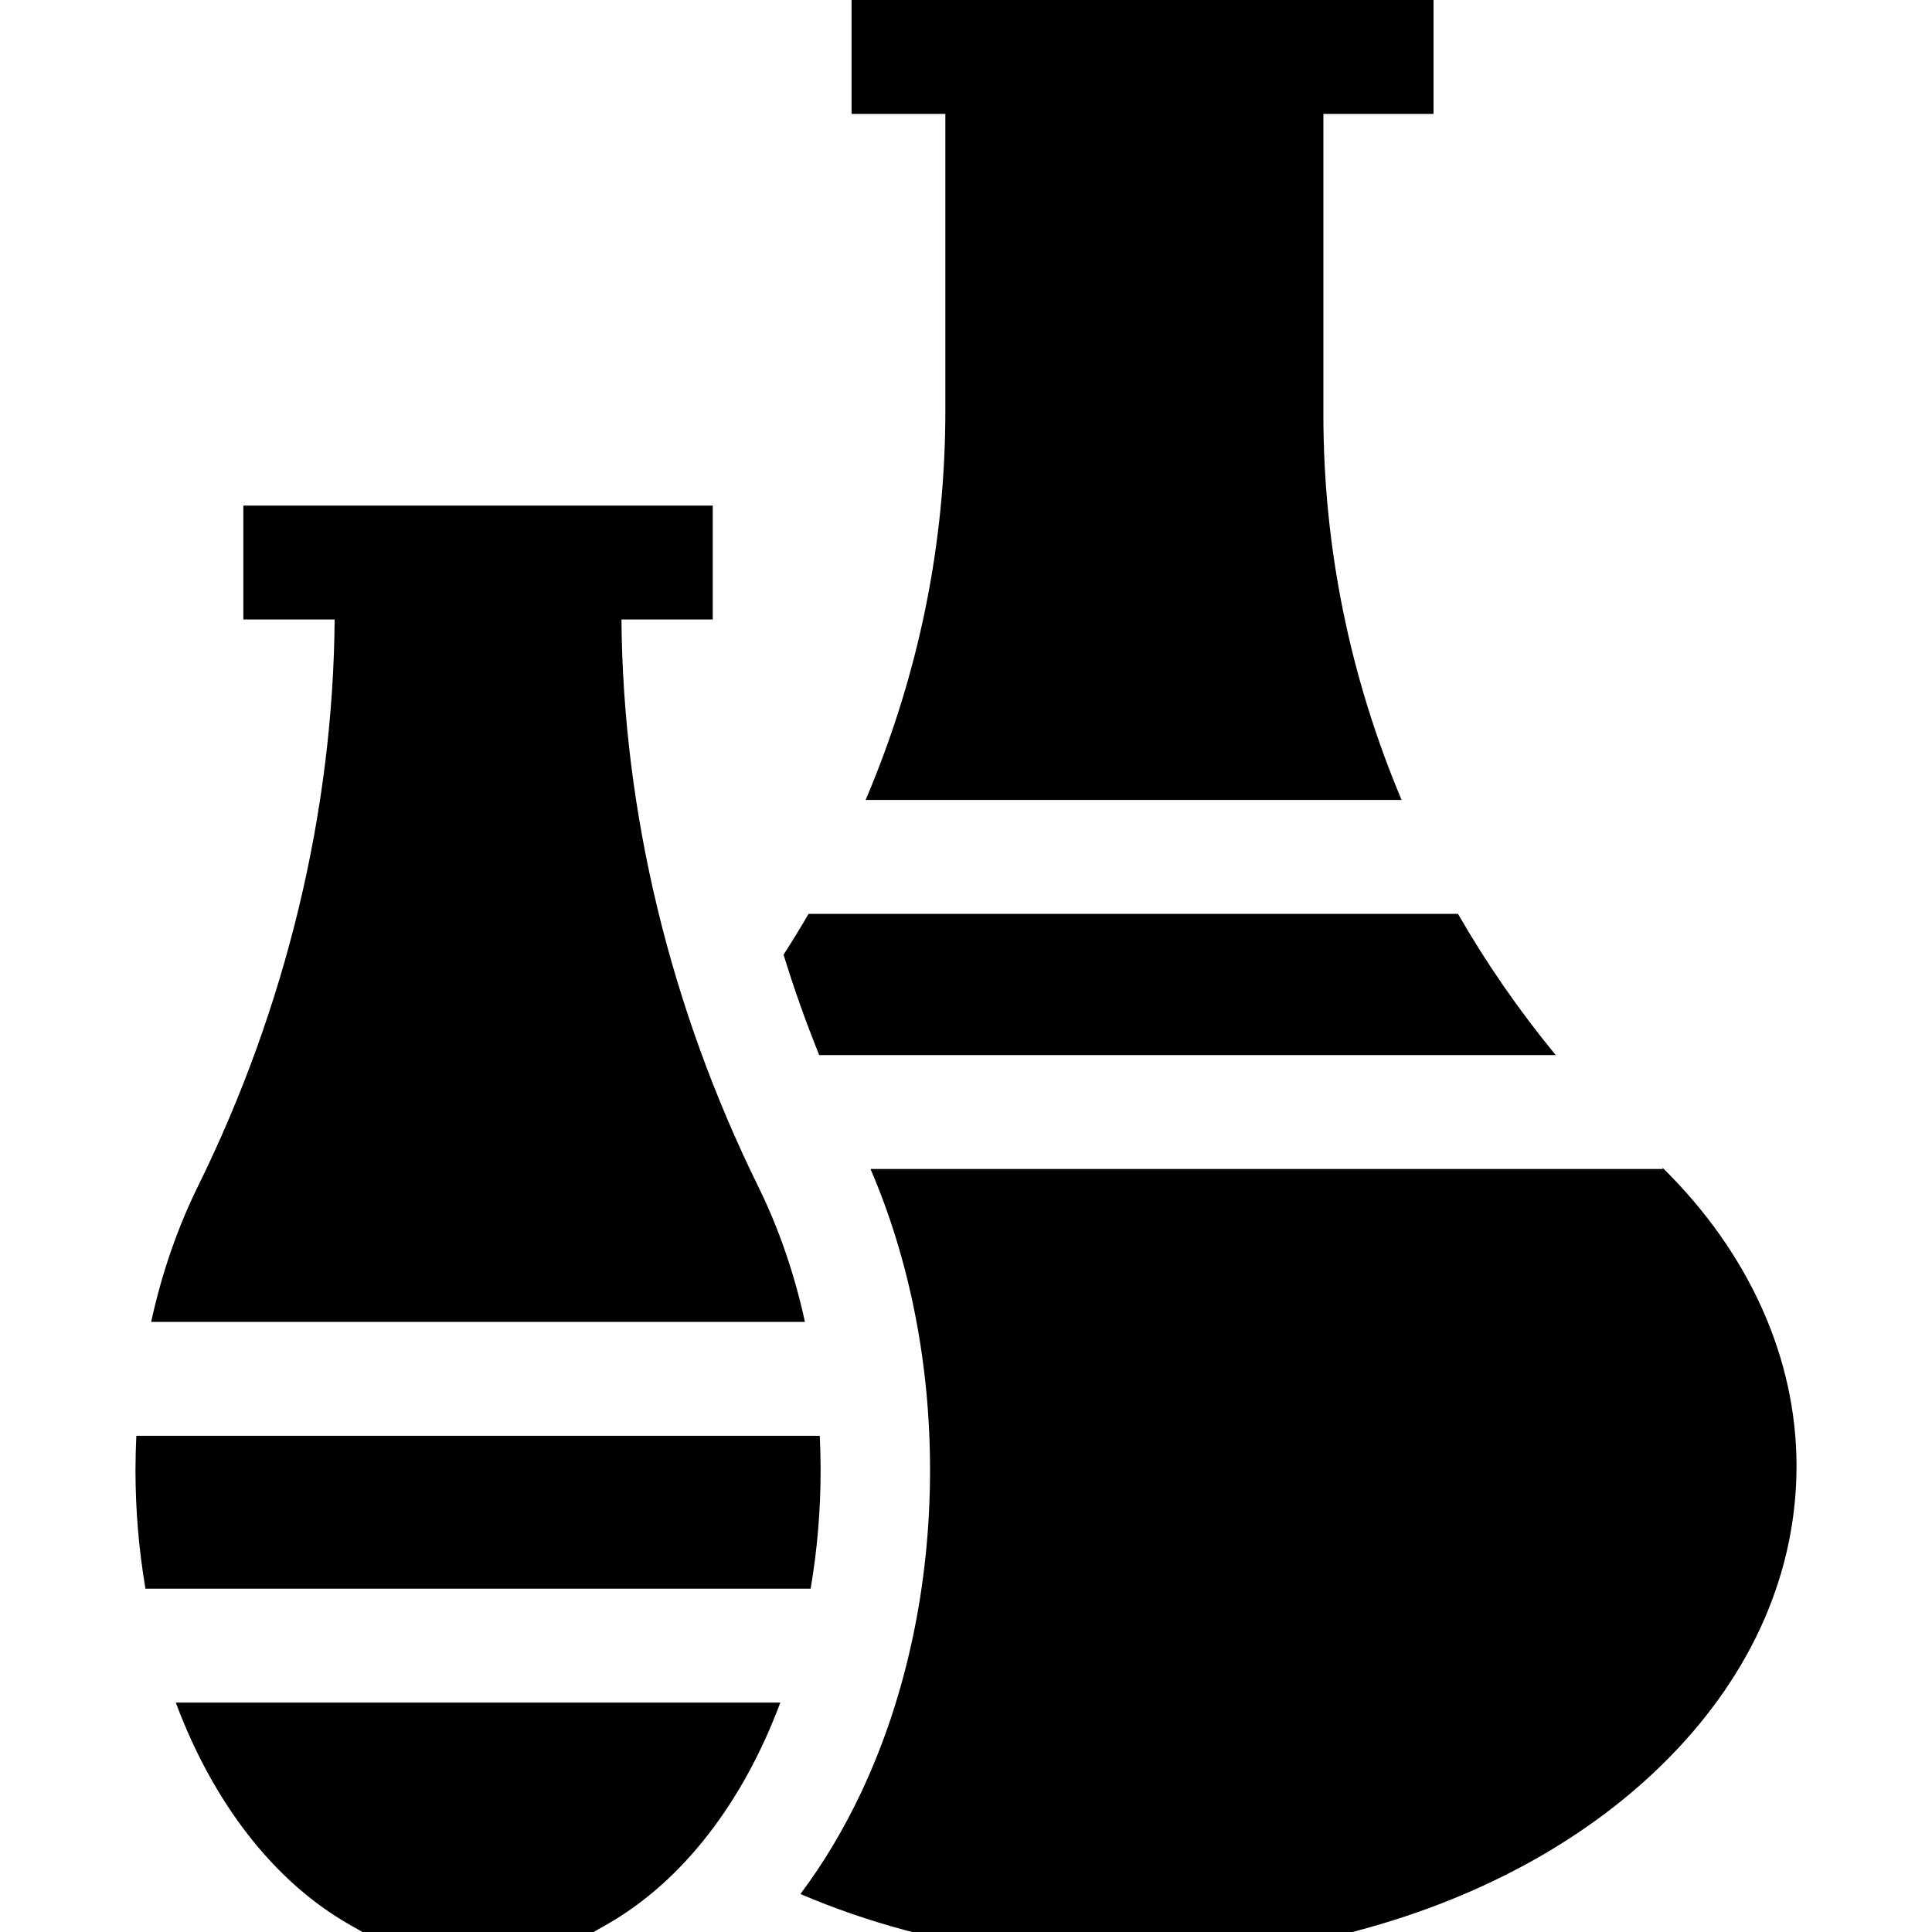
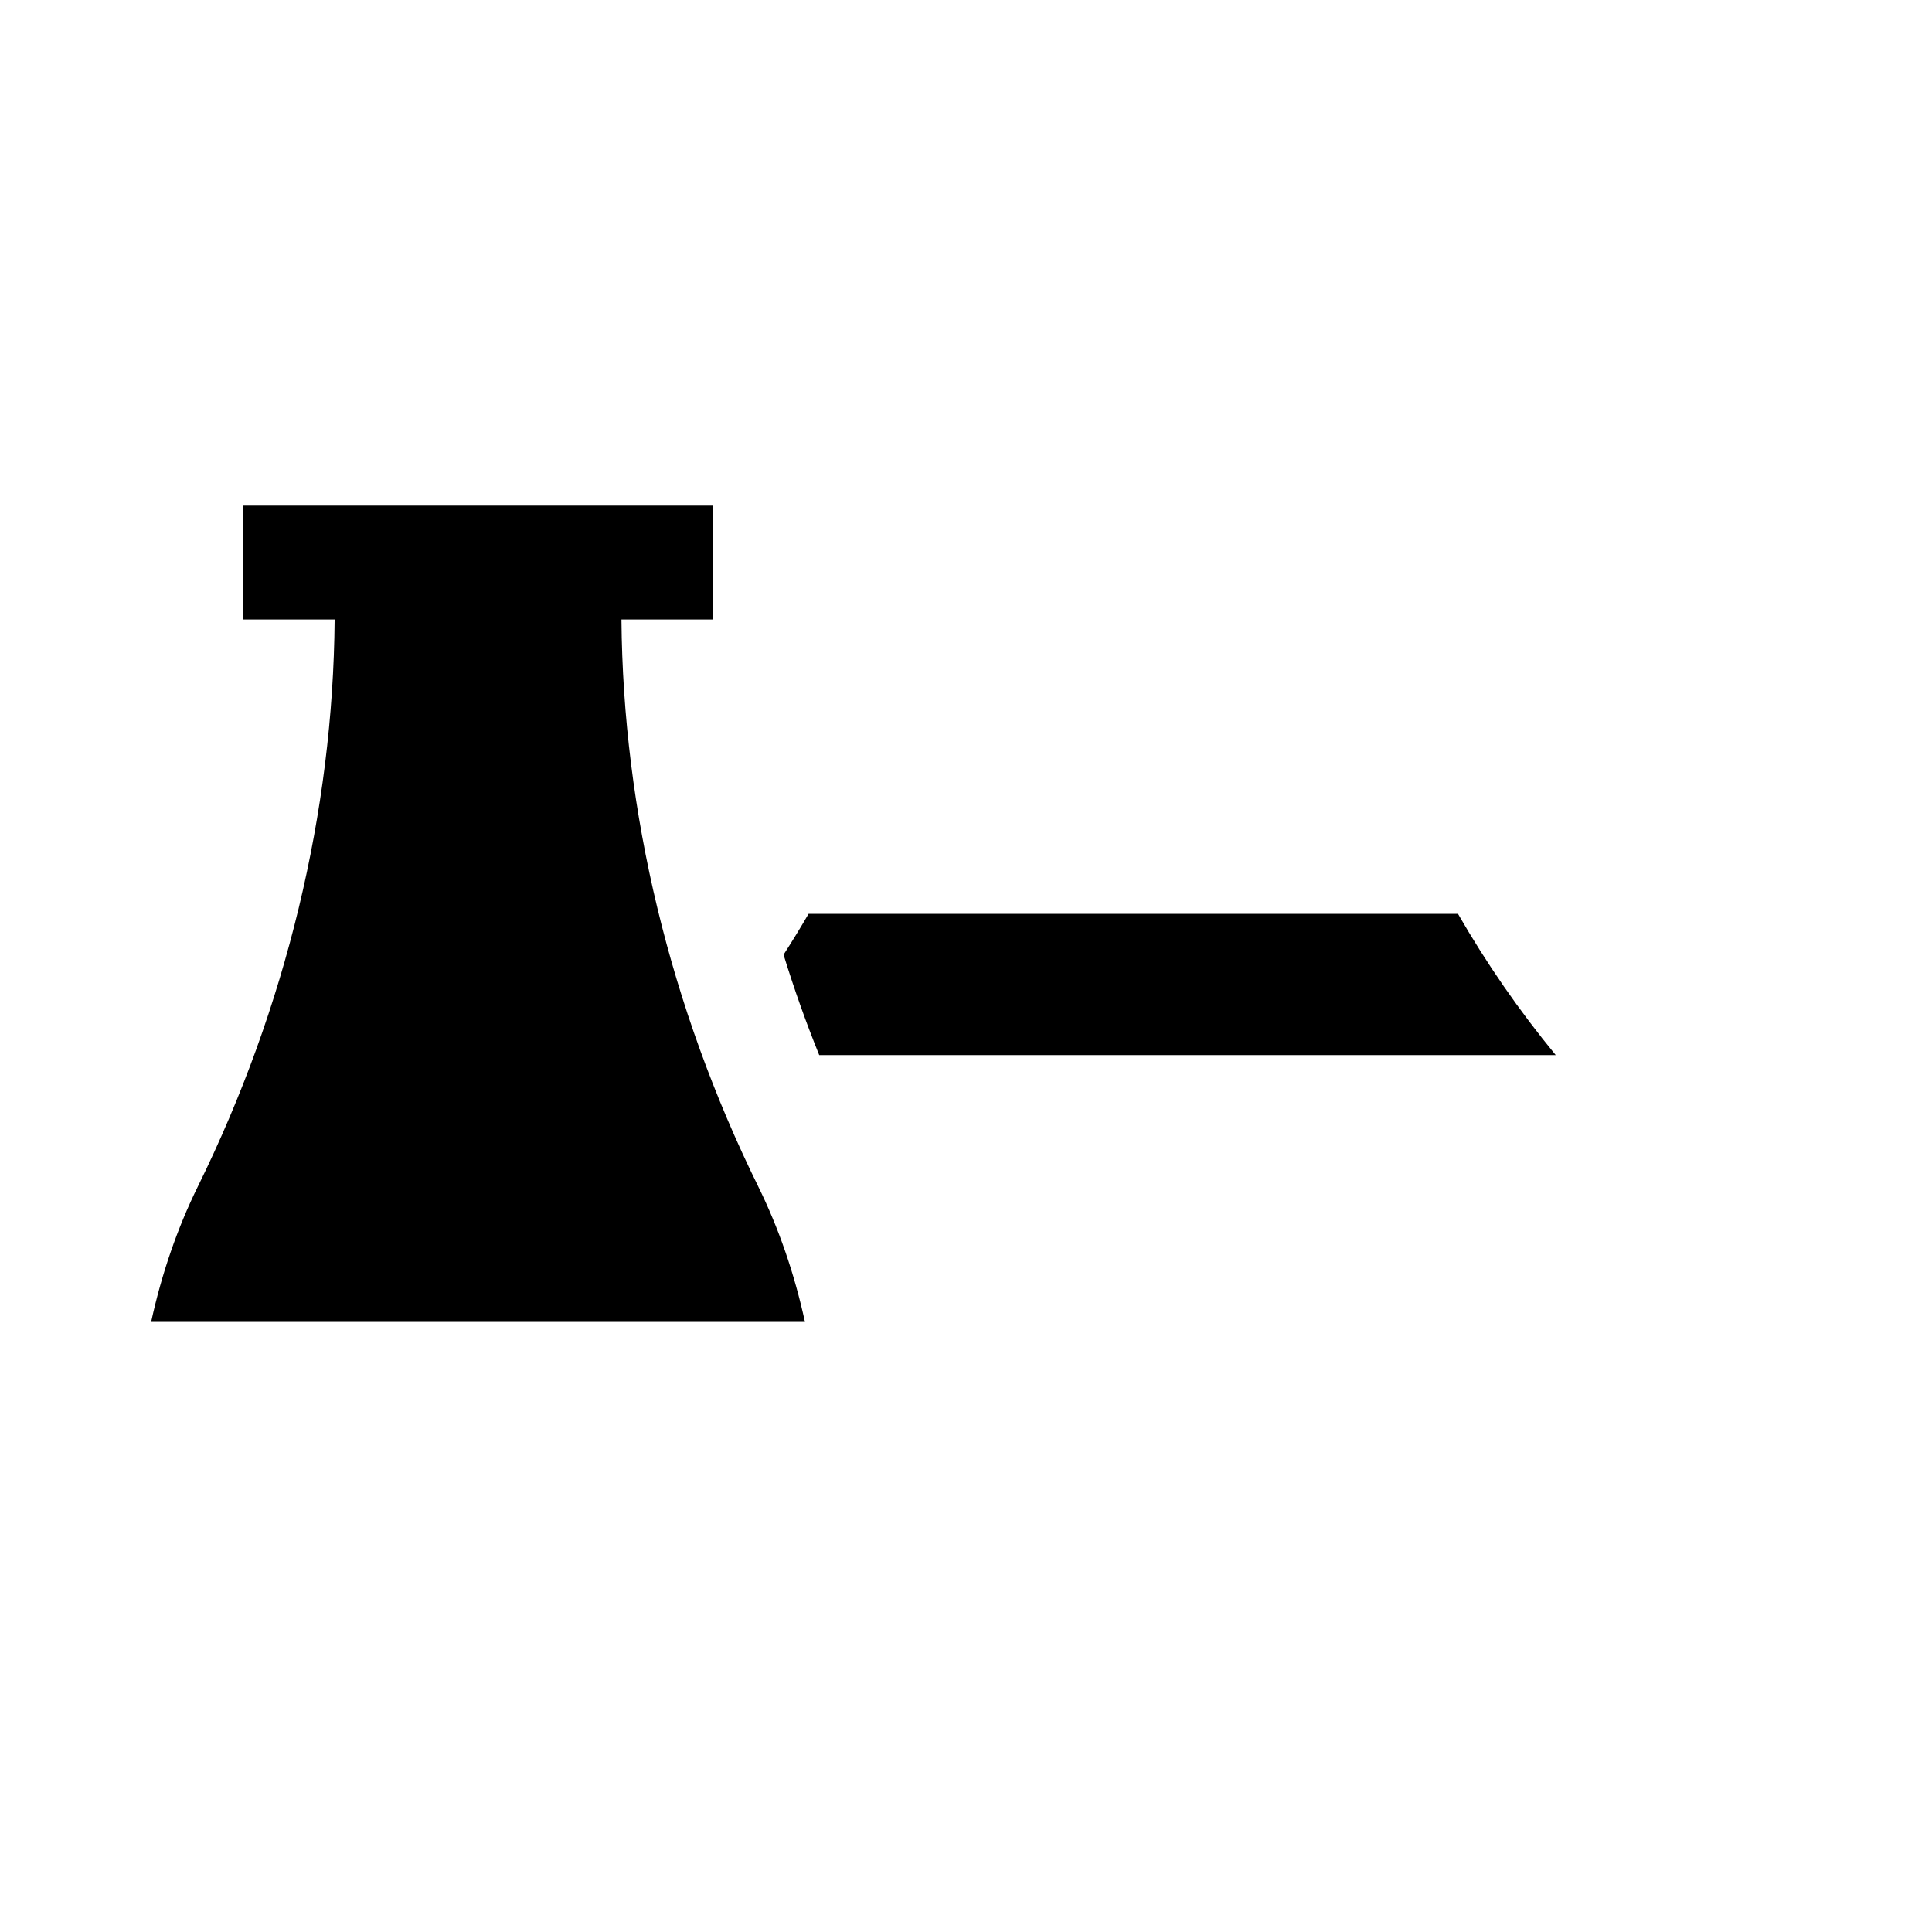
<svg xmlns="http://www.w3.org/2000/svg" id="Capa_1" enable-background="new 0 0 512 512" height="512" viewBox="0 0 512 512" width="512">
  <g>
-     <path d="m350.711 109.848v-79.663h29.189v-30.185h-154.225v30.185h24.854v78.635c0 35.266-7.021 69.775-20.87 102.568-.086.204-.179.405-.266.609h142.045c-13.747-32.655-20.727-66.988-20.727-102.149z" />
    <path d="m207.653 253.005c2.756 8.969 5.909 17.85 9.452 26.607h195.182c-9.687-11.784-18.345-24.274-25.906-37.431h-172.102c-2.125 3.658-4.332 7.267-6.626 10.824z" />
-     <path d="m440.614 309.481v.315h-209.915c10.329 24.049 15.773 51.423 15.773 79.775 0 30.521-6.29 60.019-18.189 85.305-4.645 9.871-10.069 18.923-16.159 27.06 8.824 3.77 18.078 6.976 27.63 9.546l1.926.518h116.751l1.926-.518c32.988-8.873 61.356-24.693 82.036-45.75 22.049-22.451 33.703-49.16 33.703-77.24 0-28.549-12.573-56.471-35.482-79.011z" />
-     <path d="m36.129 380.501c-.142 3.007-.225 6.03-.225 9.071 0 10.799.919 21.335 2.646 31.449h176.277c1.726-10.113 2.646-20.649 2.646-31.449 0-3.041-.083-6.064-.225-9.071z" />
-     <path d="m213.319 350.316c-2.782-12.746-6.934-24.831-12.384-35.895-23.337-47.375-35.842-99.269-36.243-150.246h24.196v-30.185h-124.399v30.185h24.195c-.401 50.977-12.906 102.871-36.243 150.246-5.45 11.063-9.601 23.149-12.384 35.895z" />
-     <path d="m46.588 451.205c9.78 26.254 25.785 47.307 45.997 58.818l3.473 1.977h61.26l3.473-1.978c20.212-11.511 36.217-32.564 45.997-58.818h-160.2z" />
+     <path d="m213.319 350.316c-2.782-12.746-6.934-24.831-12.384-35.895-23.337-47.375-35.842-99.269-36.243-150.246h24.196v-30.185h-124.399v30.185h24.195c-.401 50.977-12.906 102.871-36.243 150.246-5.45 11.063-9.601 23.149-12.384 35.895" />
  </g>
</svg>